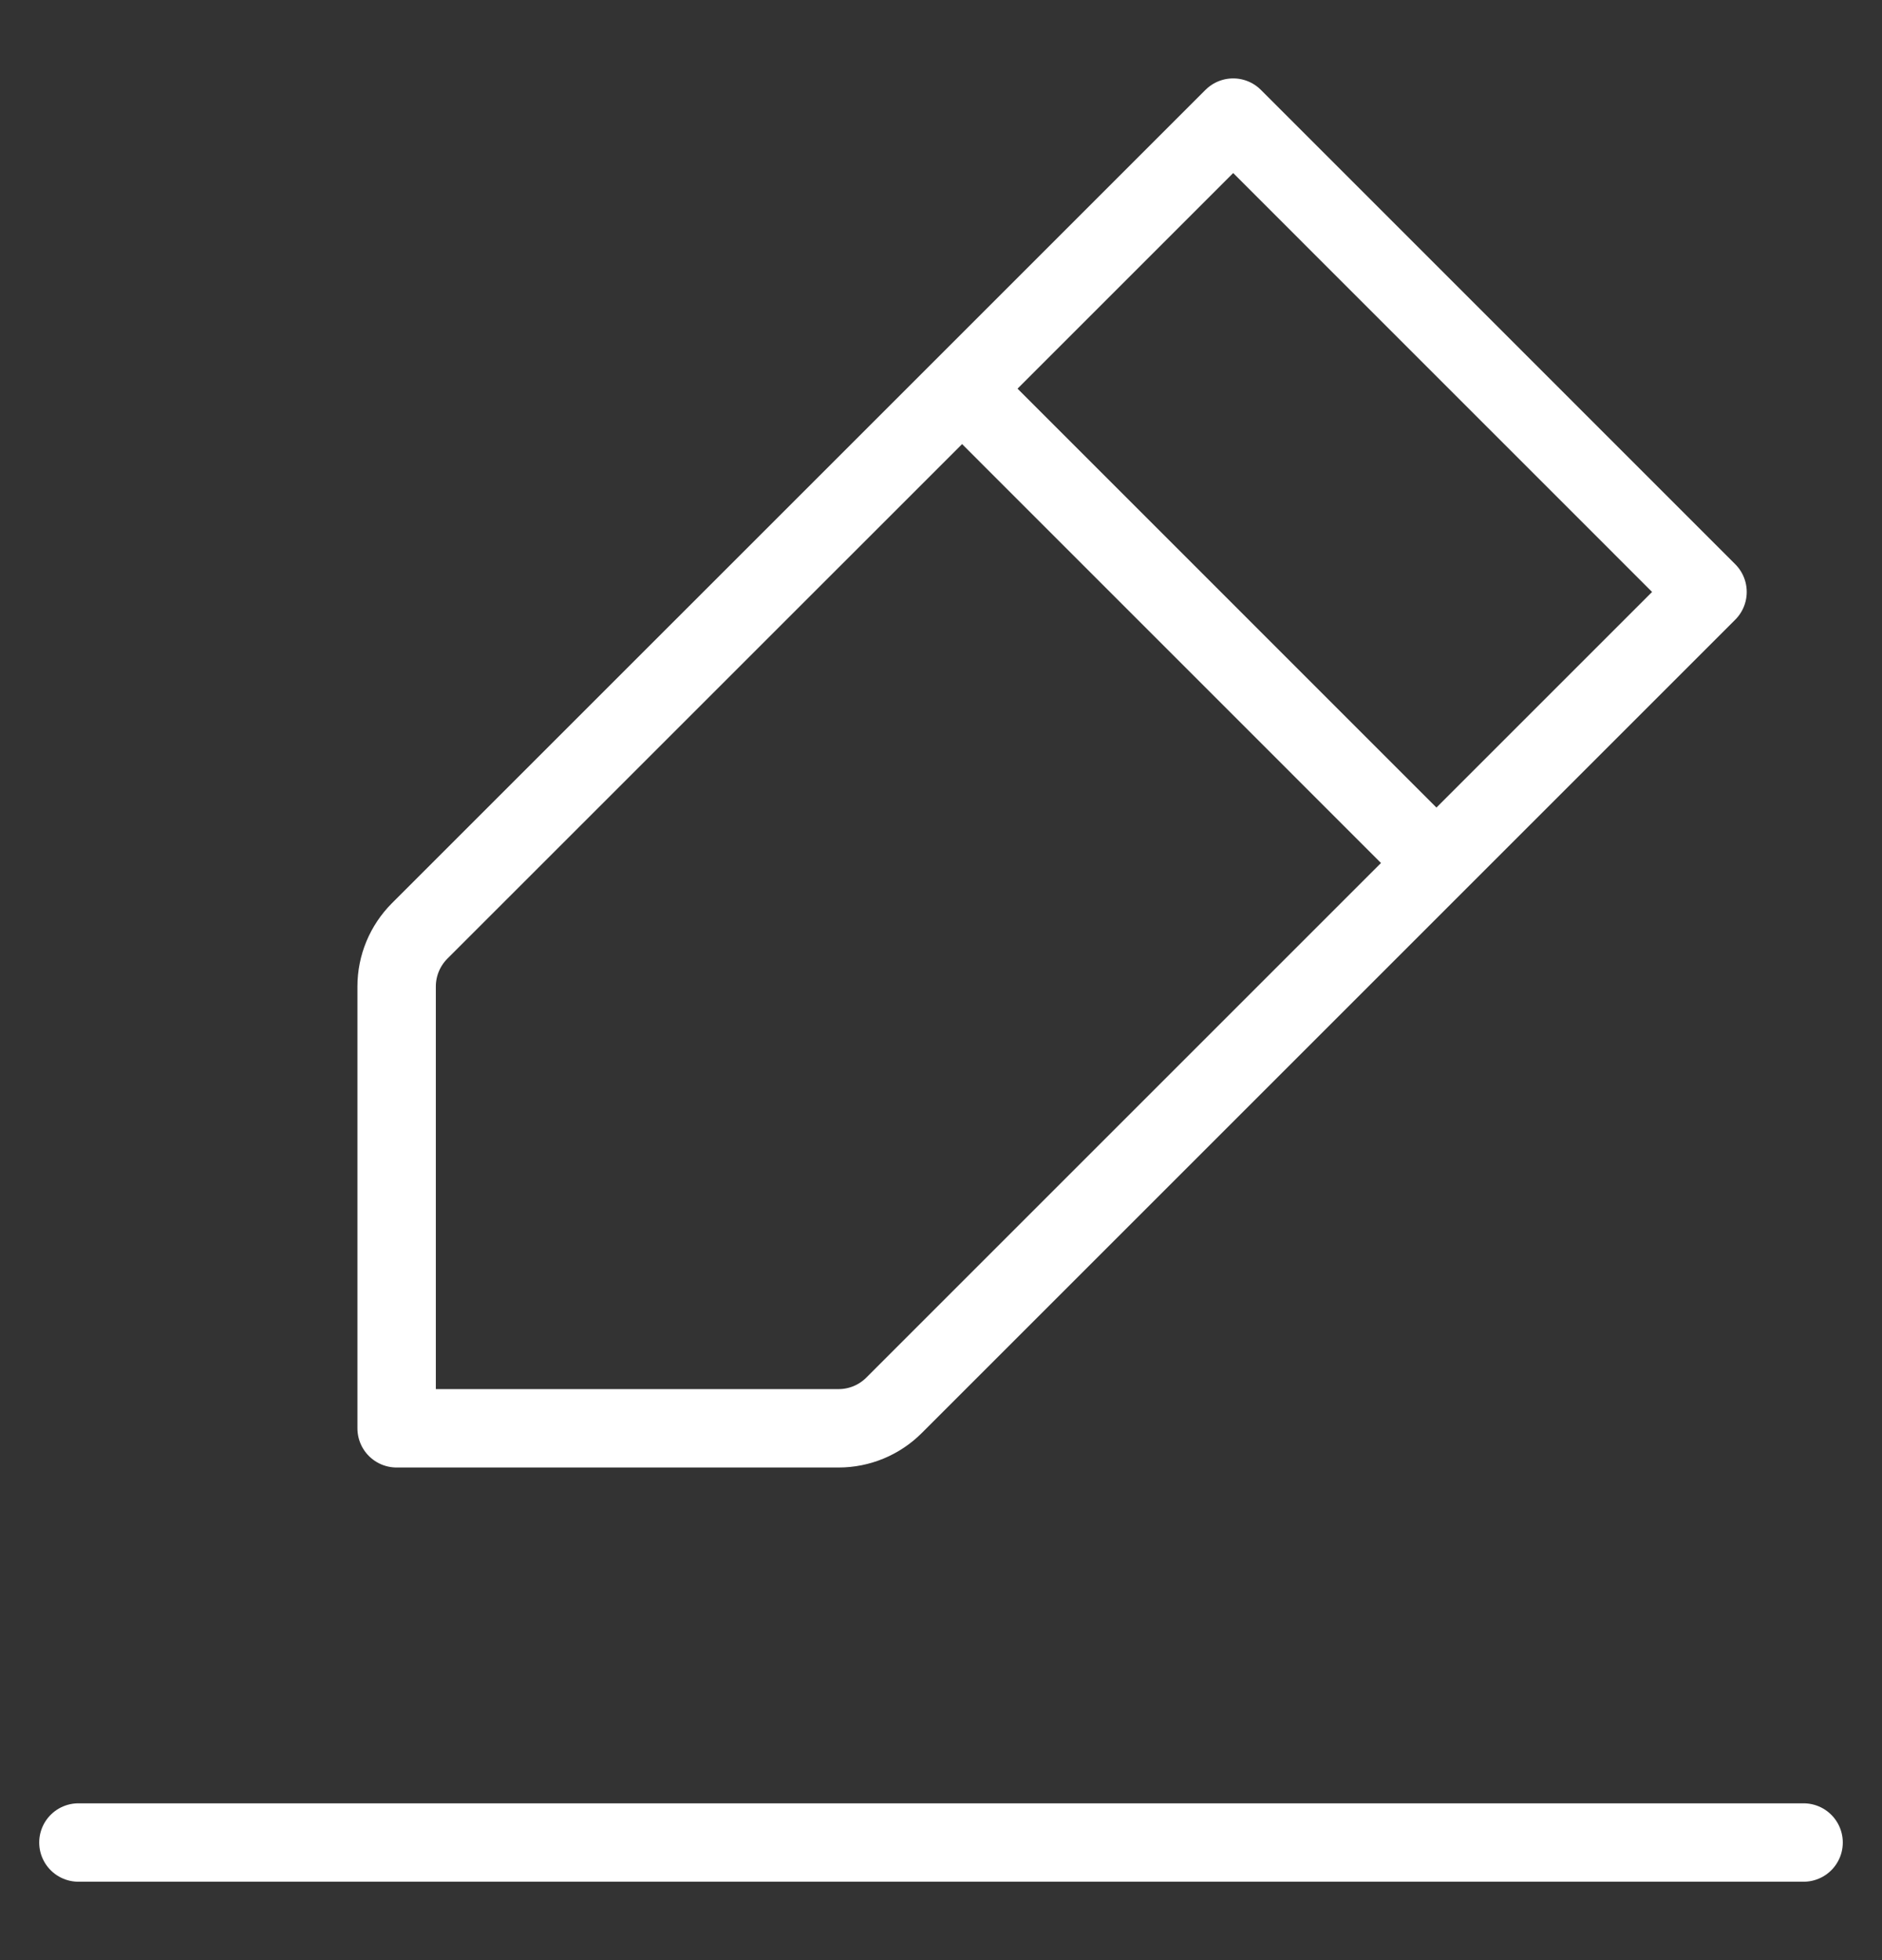
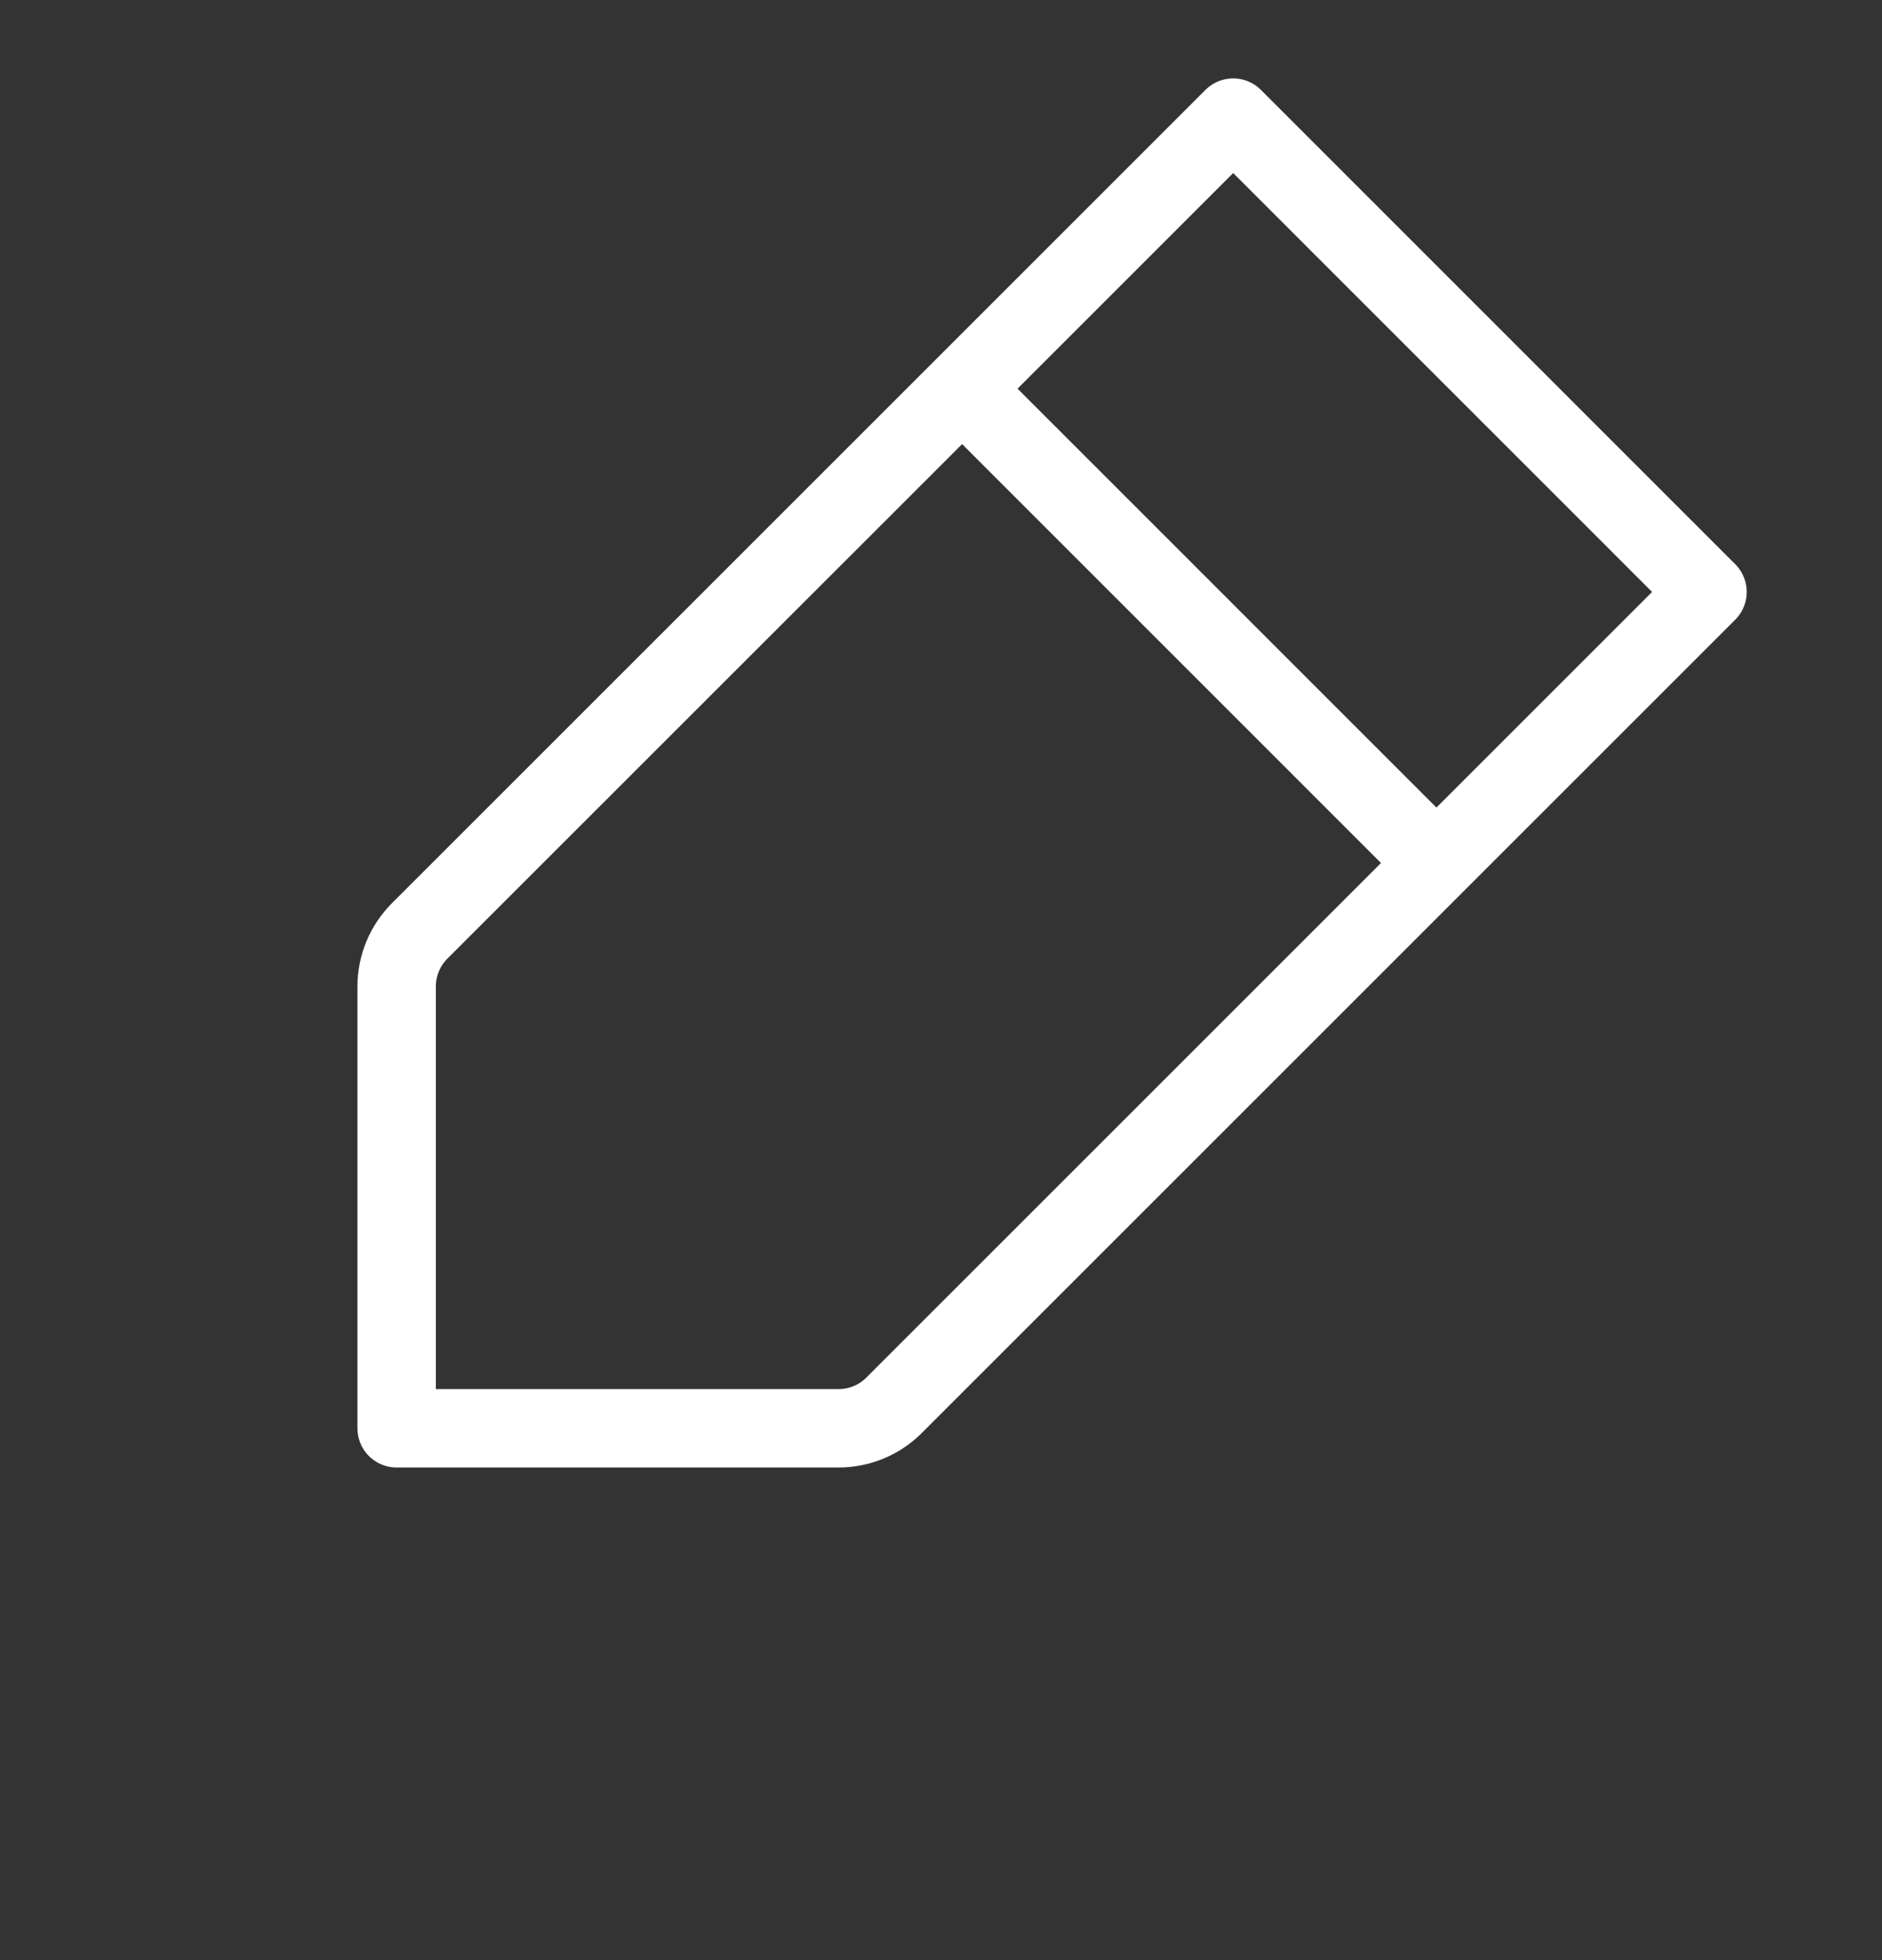
<svg xmlns="http://www.w3.org/2000/svg" width="24" height="25" viewBox="0 0 24 25" fill="none">
  <rect x="0" y="0" width="24" height="25" fill="#333333" stroke="none" />
-   <path d="M1 23.5L12 23.5L23 23.5" stroke="white" stroke-linecap="round" stroke-linejoin="round" />
  <path d="M12.269 4.957L15.726 1.5L21.775 7.55L18.318 11.007M12.269 4.957L5.351 11.874C5.164 12.062 5.058 12.316 5.058 12.582L5.058 18.217L10.694 18.217C10.959 18.217 11.213 18.112 11.401 17.924L18.318 11.007M12.269 4.957L18.318 11.007" stroke="white" stroke-linecap="round" stroke-linejoin="round" />
</svg>